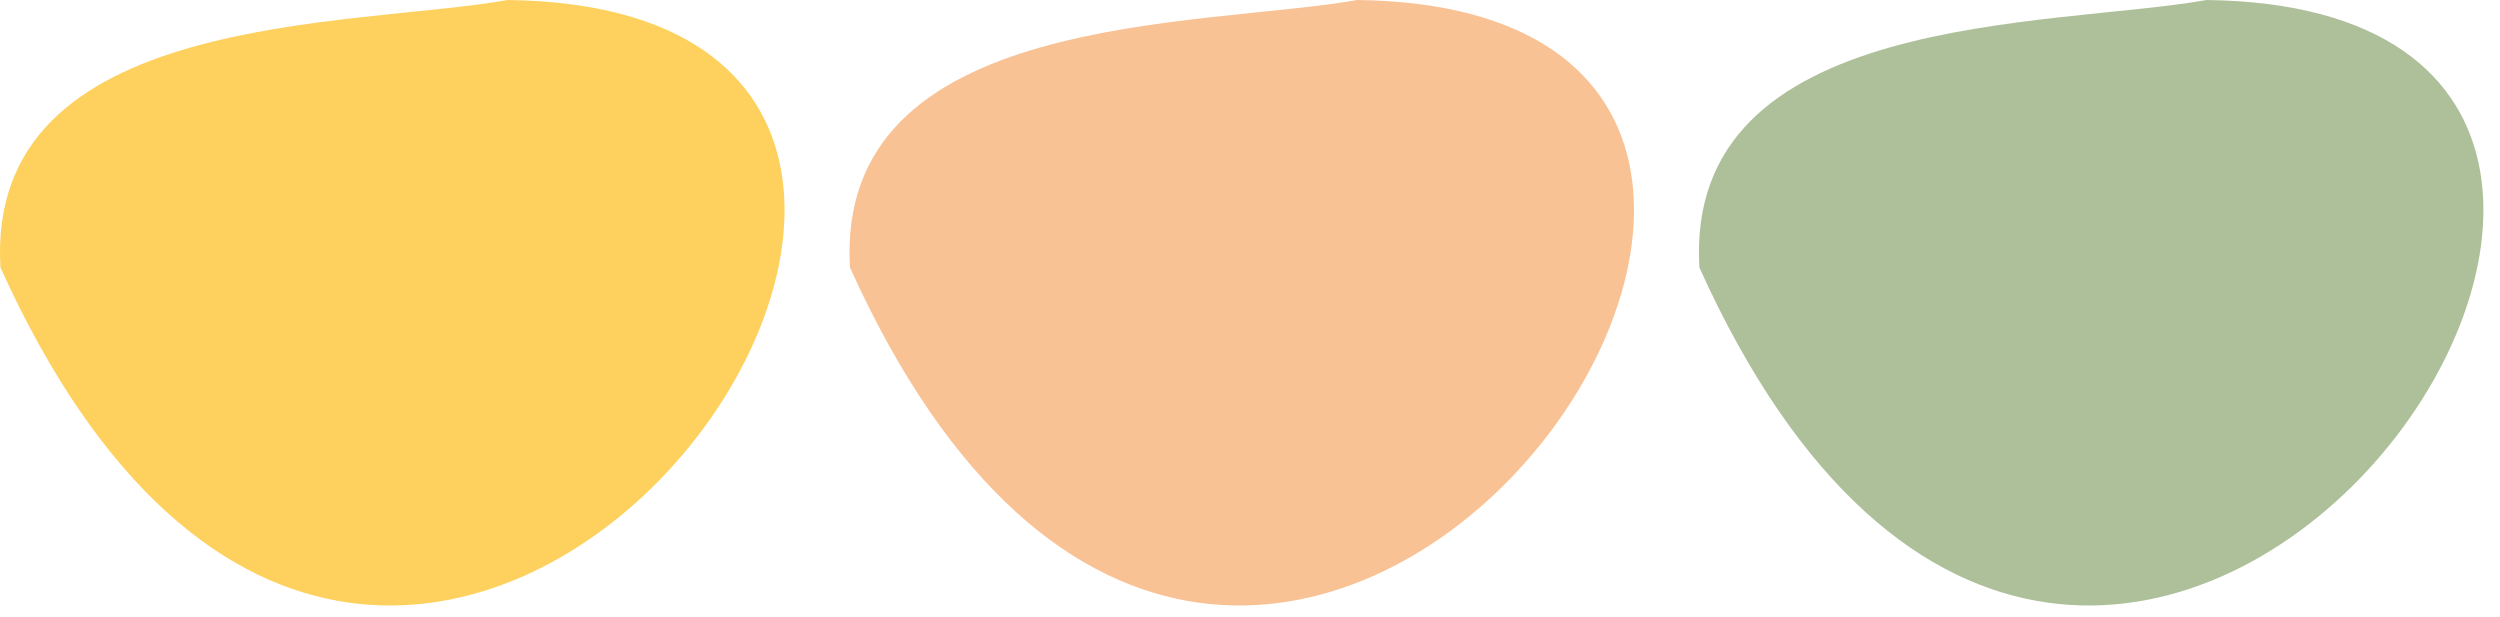
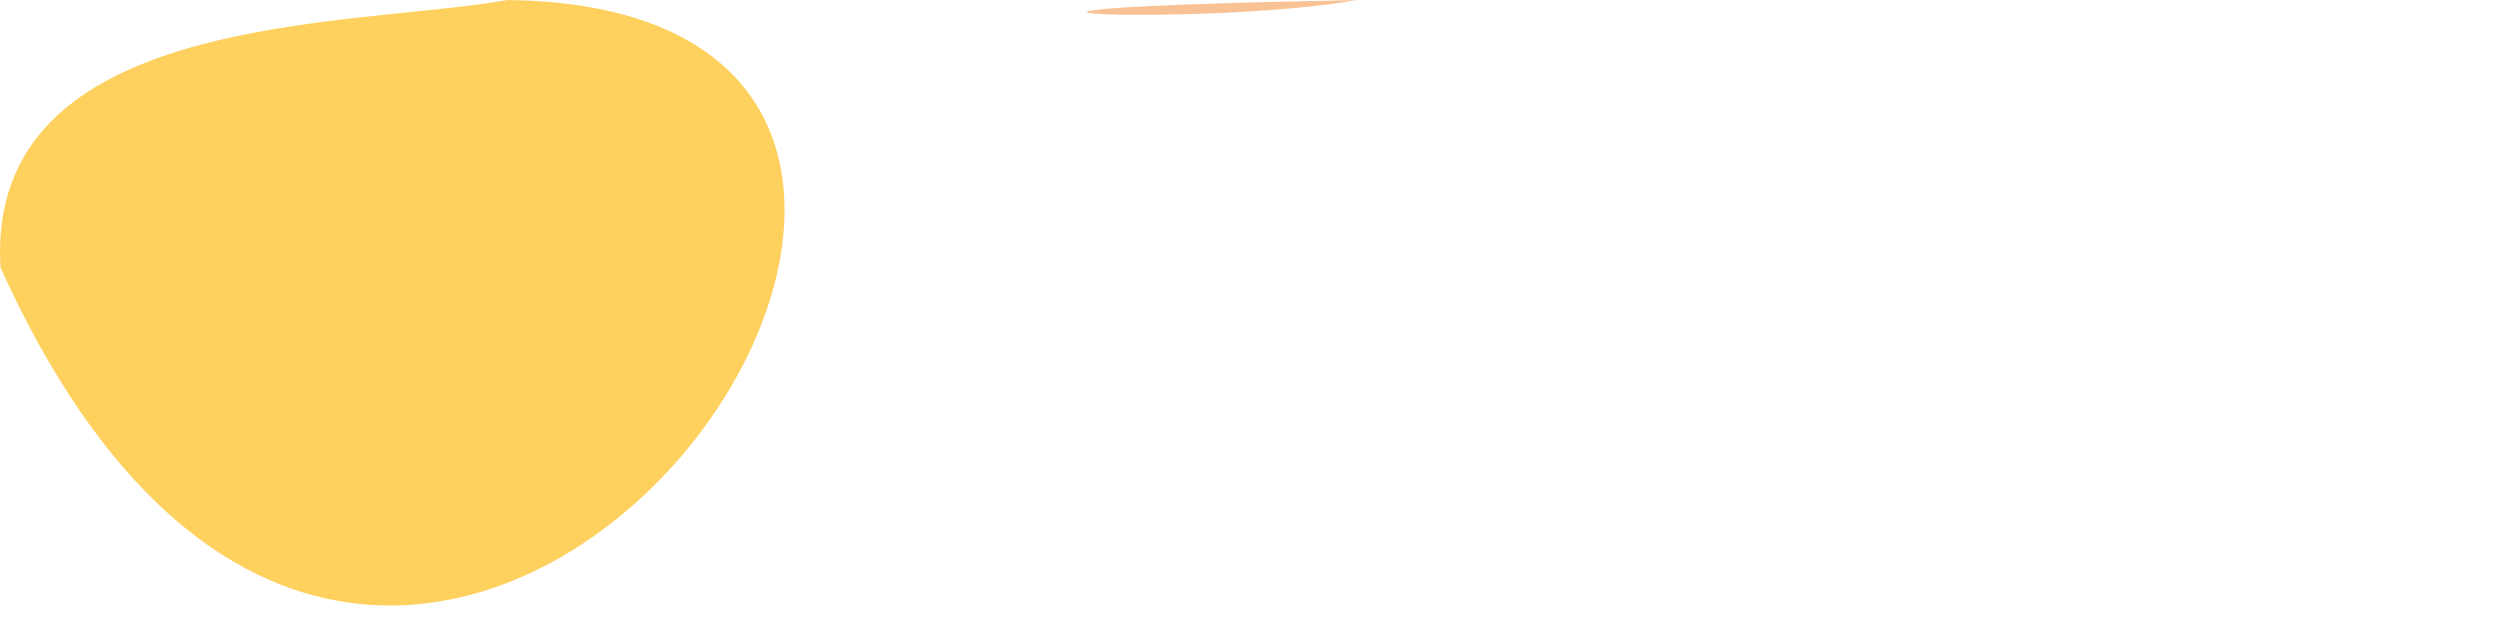
<svg xmlns="http://www.w3.org/2000/svg" width="77" height="19" viewBox="0 0 77 19" fill="none">
  <path d="M15.634 0C37.264 0.27 12.404 35.66 0.014 8.24C-0.456 0.31 10.874 0.85 15.634 0Z" fill="#FED15E" />
-   <path d="M41.799 0C63.429 0.27 38.559 35.66 26.179 8.24C25.709 0.31 37.039 0.85 41.799 0Z" fill="#F9C295" />
-   <path d="M67.961 0C89.591 0.27 64.721 35.66 52.341 8.24C51.871 0.31 63.201 0.85 67.961 0Z" fill="#AEC09A" />
+   <path d="M41.799 0C25.709 0.31 37.039 0.85 41.799 0Z" fill="#F9C295" />
</svg>